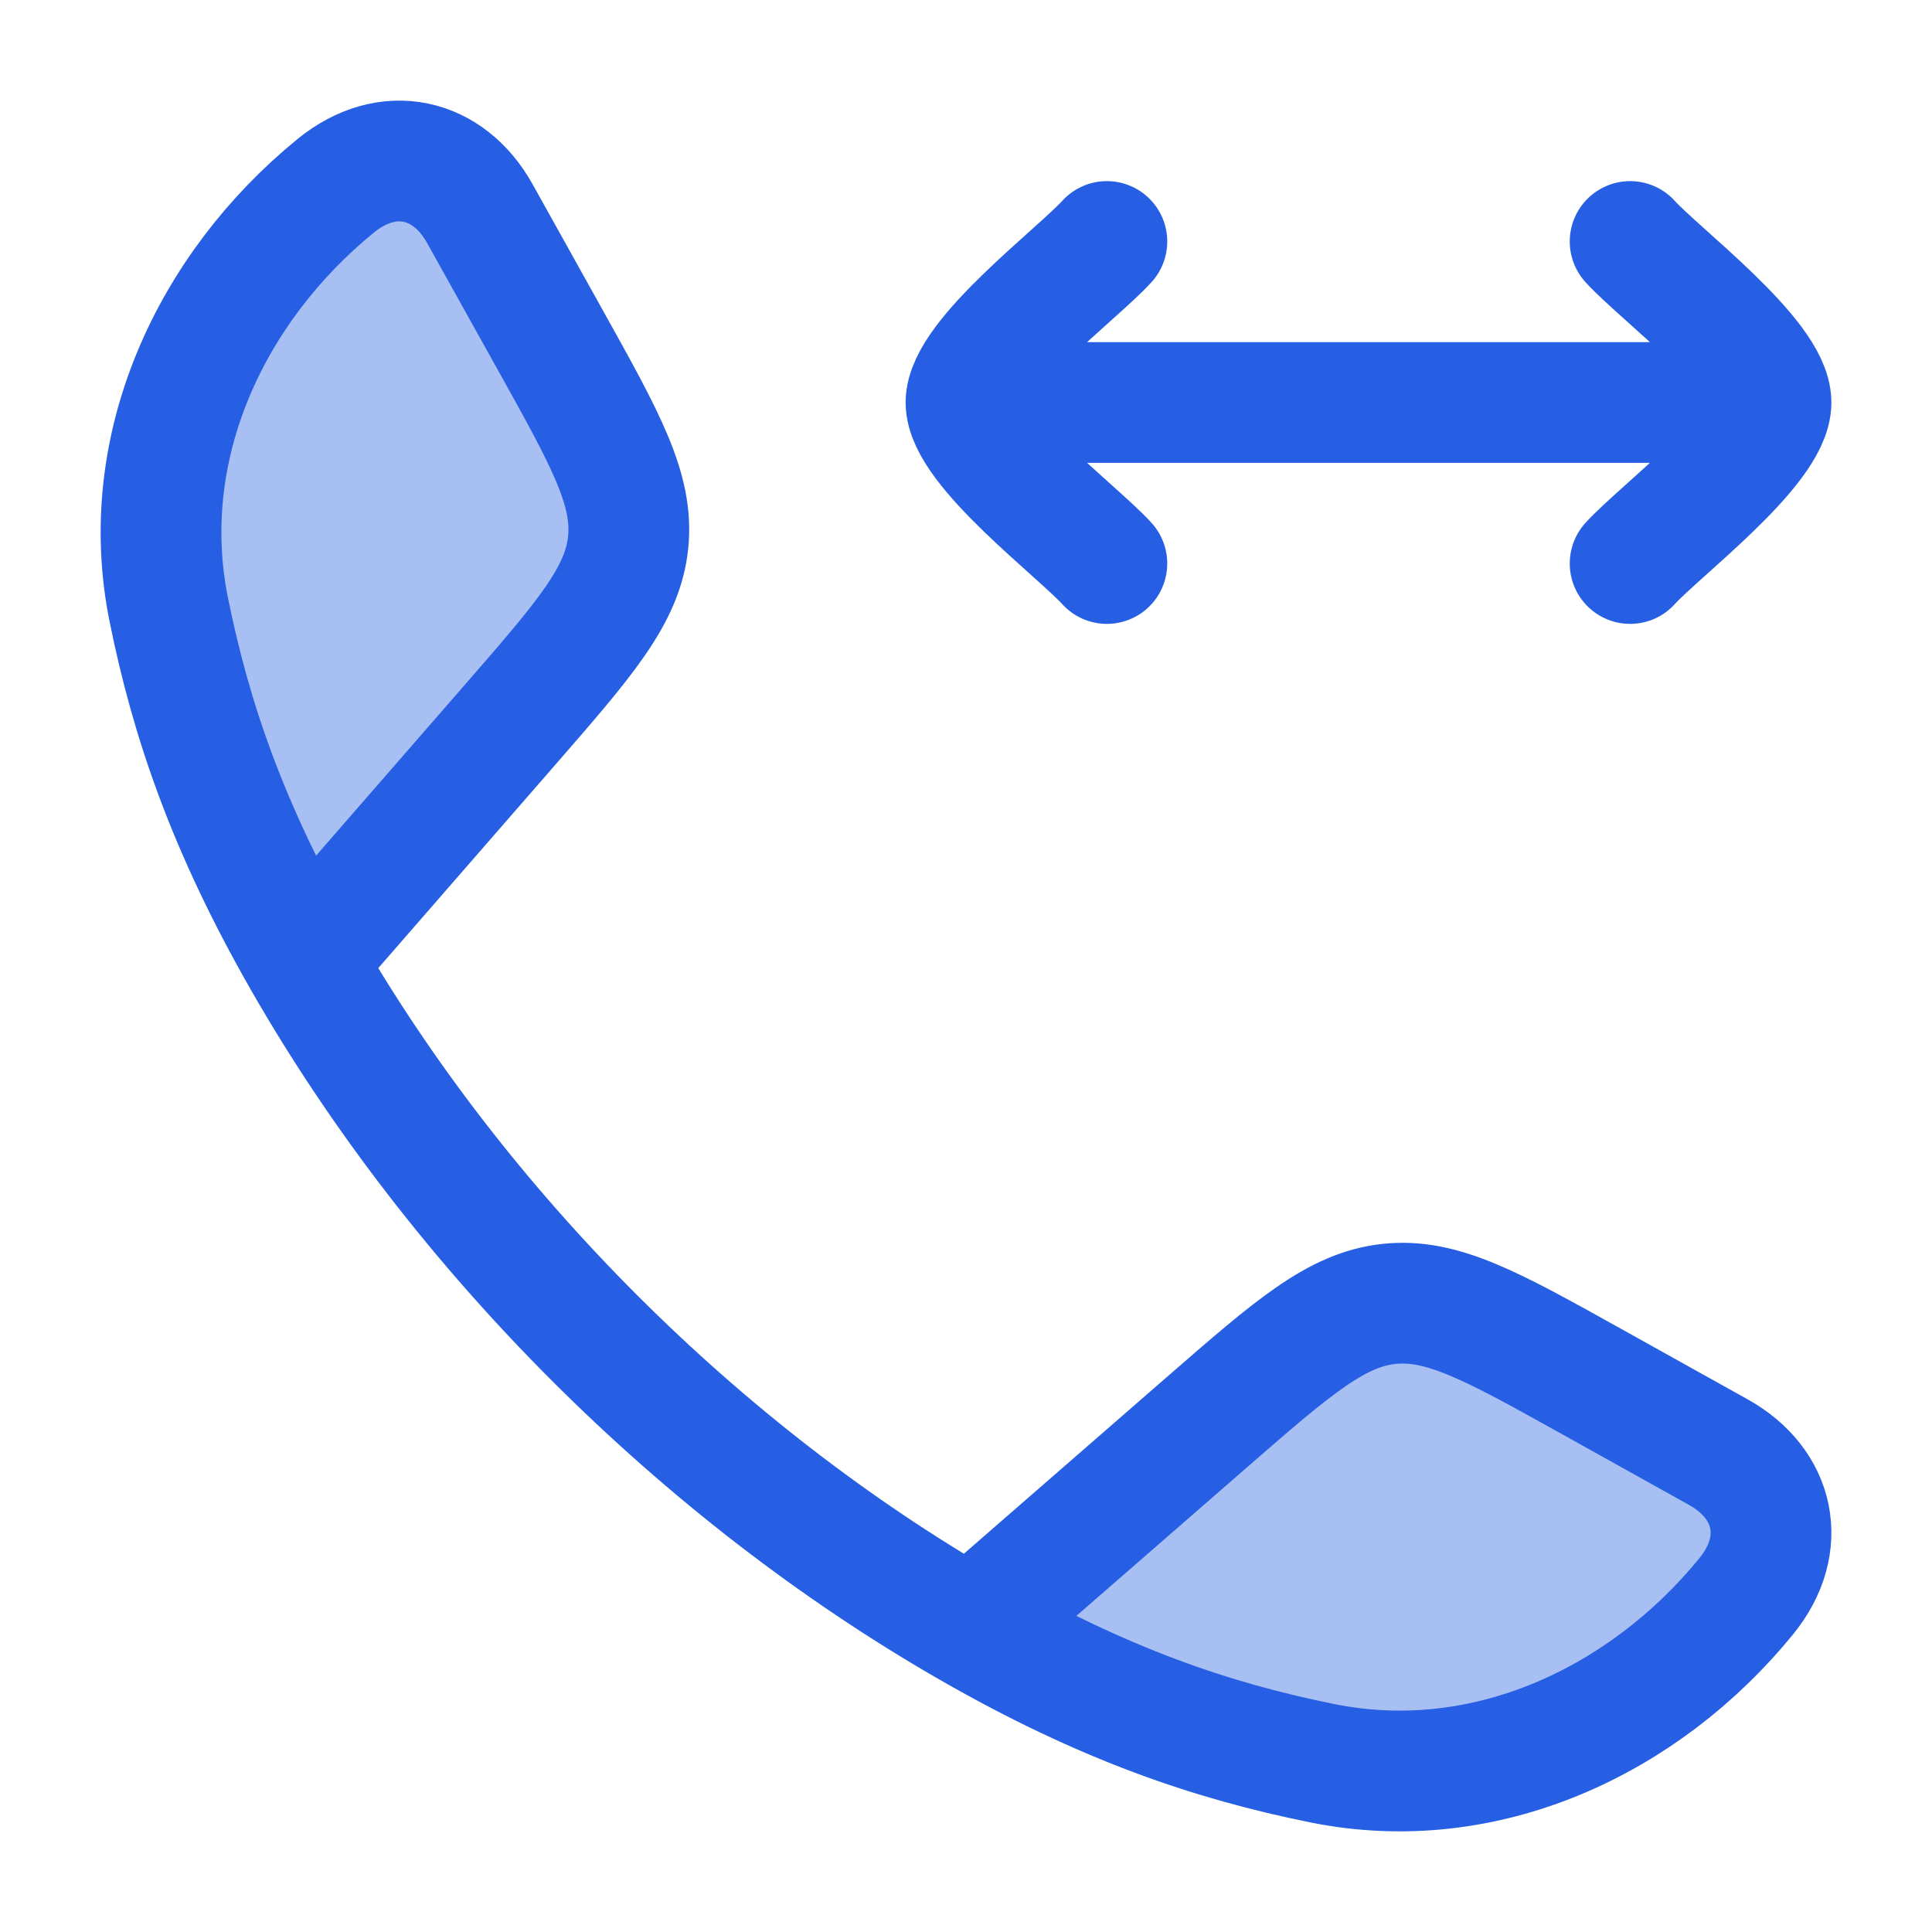
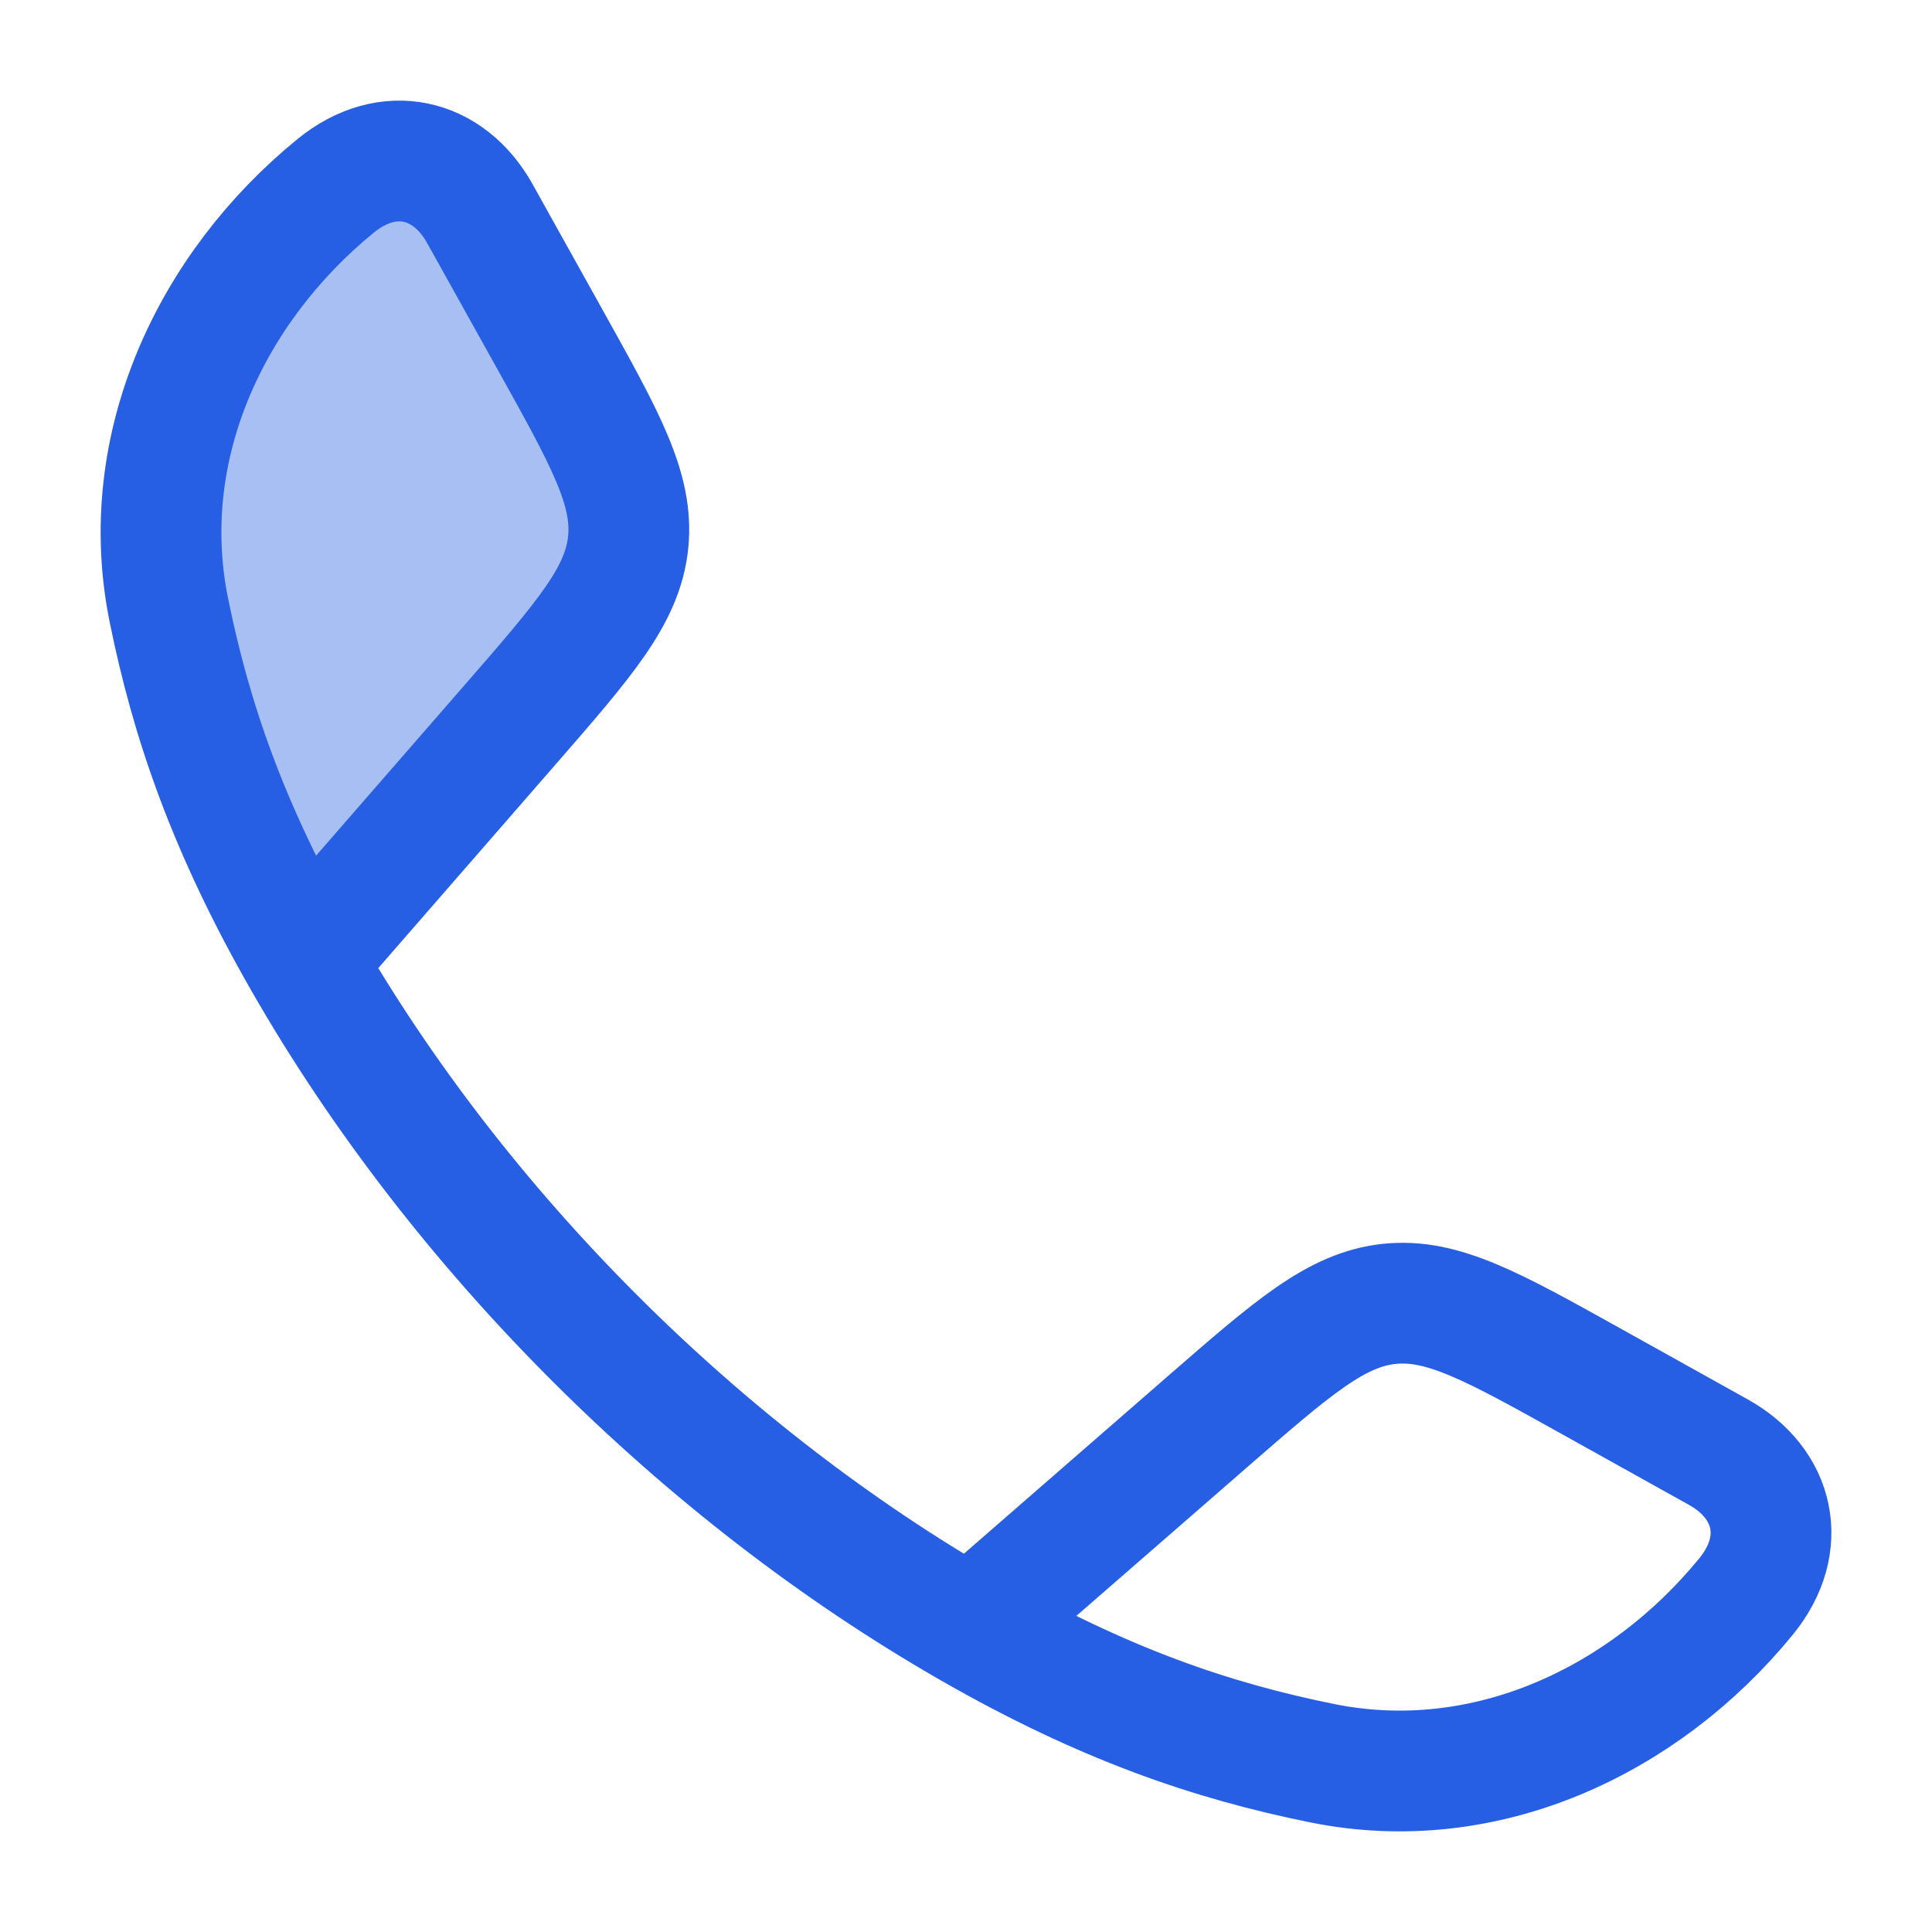
<svg xmlns="http://www.w3.org/2000/svg" width="24" height="24" viewBox="0 0 24 24" fill="none">
  <g opacity="0.4">
    <path d="M3.778 11.942C2.83 10.289 2.372 8.939 2.096 7.571C1.688 5.548 2.622 3.571 4.169 2.309C4.823 1.776 5.573 1.959 5.96 2.652L6.833 4.219C7.525 5.461 7.871 6.081 7.803 6.74C7.734 7.398 7.267 7.934 6.334 9.006L3.778 11.942Z" fill="#265FE4" />
-     <path d="M12.058 20.223C13.711 21.171 15.06 21.629 16.429 21.905C18.452 22.313 20.429 21.379 21.691 19.831C22.224 19.177 22.041 18.427 21.348 18.041L19.781 17.168C18.539 16.475 17.919 16.129 17.26 16.198C16.602 16.267 16.066 16.733 14.994 17.667L12.058 20.223Z" fill="#265FE4" />
  </g>
  <path d="M3.778 11.942C2.83 10.289 2.372 8.939 2.096 7.571C1.688 5.548 2.622 3.571 4.169 2.309C4.823 1.776 5.573 1.959 5.96 2.652L6.833 4.219C7.525 5.461 7.871 6.081 7.803 6.74C7.734 7.398 7.267 7.934 6.334 9.006L3.778 11.942ZM3.778 11.942C5.697 15.288 8.708 18.301 12.058 20.222M12.058 20.222C13.711 21.17 15.06 21.628 16.429 21.904C18.452 22.312 20.429 21.378 21.691 19.831C22.224 19.177 22.041 18.427 21.348 18.04L19.781 17.167C18.539 16.475 17.919 16.129 17.26 16.197C16.602 16.266 16.066 16.733 14.994 17.666L12.058 20.222Z" stroke="#265FE4" stroke-width="1.5" stroke-linejoin="round" />
-   <path d="M22 5H12M22 5C22 4.44 20.604 3.393 20.25 3M22 5C22 5.56 20.604 6.607 20.25 7M12 5C12 4.44 13.396 3.393 13.75 3M12 5C12 5.56 13.396 6.607 13.75 7" stroke="#265FE4" stroke-width="1.5" stroke-linecap="round" stroke-linejoin="round" />
</svg>